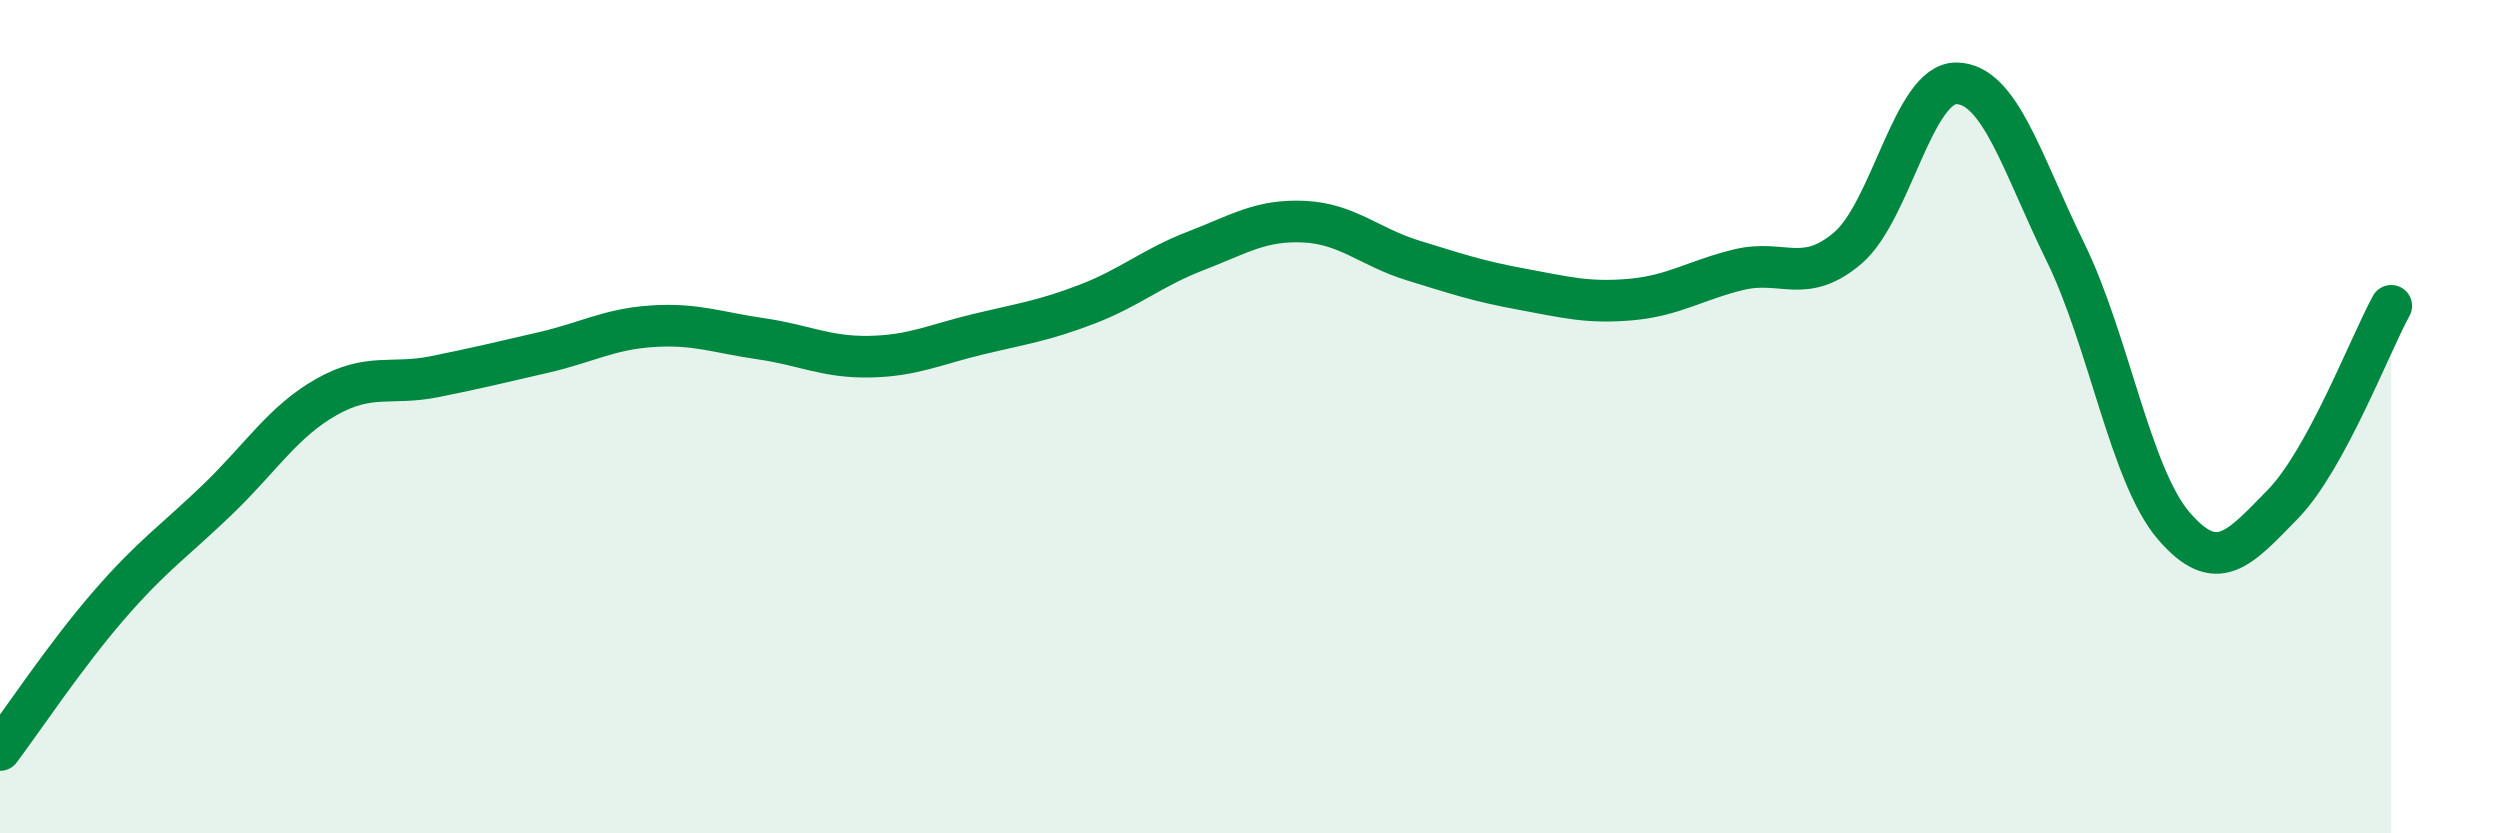
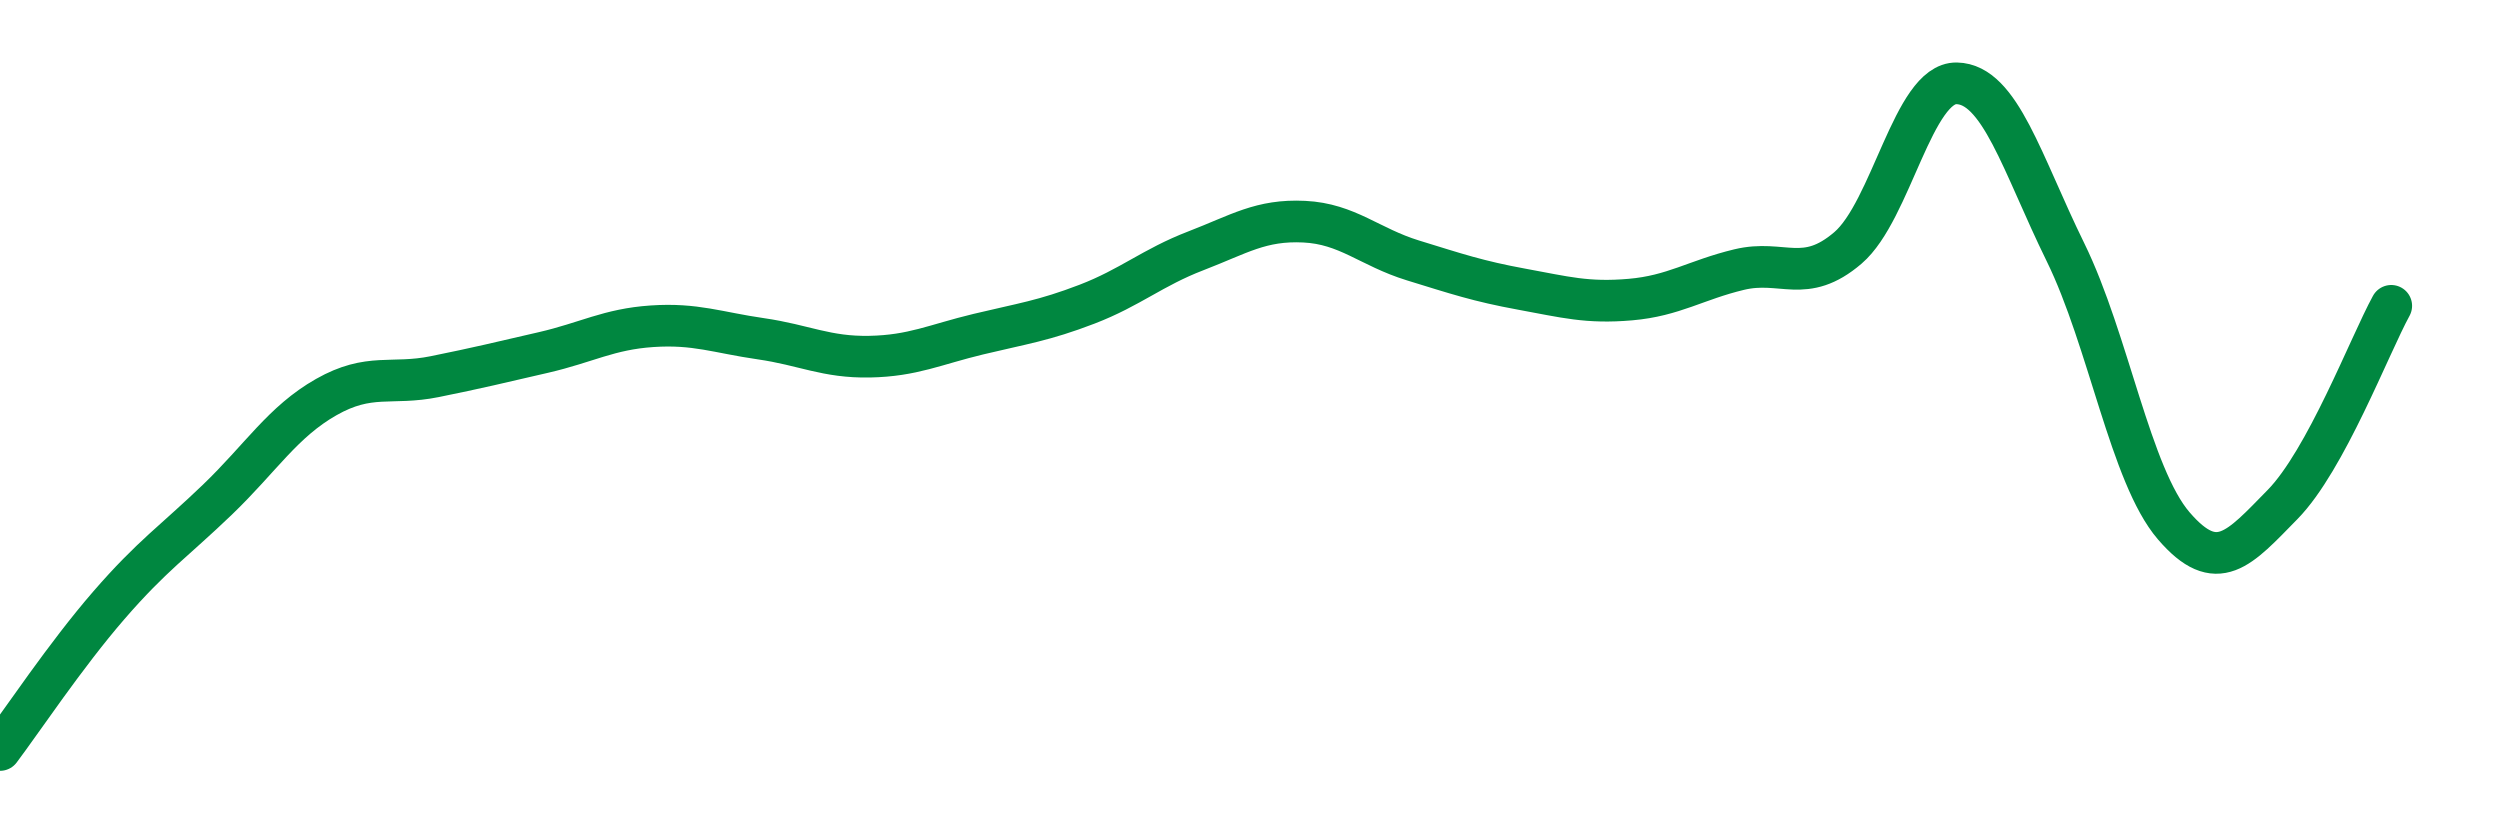
<svg xmlns="http://www.w3.org/2000/svg" width="60" height="20" viewBox="0 0 60 20">
-   <path d="M 0,18 C 0.52,17.31 1.57,15.73 2.61,14.53 C 3.65,13.33 4.18,12.99 5.22,11.99 C 6.26,10.99 6.79,10.12 7.83,9.53 C 8.87,8.94 9.39,9.25 10.43,9.04 C 11.47,8.83 12,8.7 13.04,8.46 C 14.08,8.22 14.61,7.9 15.65,7.83 C 16.69,7.76 17.22,7.98 18.26,8.13 C 19.3,8.28 19.83,8.58 20.87,8.56 C 21.91,8.54 22.44,8.27 23.48,8.02 C 24.52,7.77 25.05,7.7 26.09,7.3 C 27.13,6.9 27.66,6.42 28.7,6.02 C 29.74,5.62 30.26,5.27 31.3,5.32 C 32.34,5.37 32.87,5.93 33.91,6.25 C 34.95,6.57 35.48,6.75 36.52,6.94 C 37.56,7.13 38.09,7.28 39.13,7.19 C 40.17,7.1 40.7,6.72 41.74,6.47 C 42.78,6.22 43.31,6.84 44.35,5.95 C 45.39,5.06 45.92,1.98 46.96,2 C 48,2.02 48.53,3.93 49.57,6.05 C 50.61,8.17 51.13,11.41 52.17,12.62 C 53.21,13.83 53.74,13.17 54.78,12.11 C 55.82,11.05 56.87,8.29 57.39,7.34L57.39 20L0 20Z" fill="#008740" opacity="0.1" stroke-linecap="round" stroke-linejoin="round" />
  <path d="M 0,18 C 0.52,17.31 1.57,15.73 2.61,14.53 C 3.65,13.33 4.18,12.99 5.22,11.99 C 6.26,10.99 6.79,10.12 7.83,9.53 C 8.87,8.94 9.39,9.25 10.43,9.04 C 11.47,8.83 12,8.7 13.04,8.46 C 14.08,8.22 14.61,7.9 15.65,7.83 C 16.69,7.76 17.22,7.98 18.26,8.13 C 19.3,8.28 19.83,8.58 20.87,8.56 C 21.91,8.54 22.44,8.27 23.48,8.02 C 24.52,7.77 25.05,7.7 26.09,7.3 C 27.13,6.9 27.66,6.42 28.7,6.02 C 29.74,5.62 30.26,5.27 31.3,5.32 C 32.34,5.37 32.87,5.93 33.91,6.25 C 34.95,6.57 35.48,6.75 36.52,6.94 C 37.56,7.13 38.09,7.28 39.13,7.19 C 40.17,7.1 40.7,6.72 41.74,6.47 C 42.78,6.22 43.31,6.84 44.35,5.95 C 45.39,5.06 45.92,1.98 46.96,2 C 48,2.02 48.53,3.93 49.57,6.05 C 50.61,8.17 51.13,11.41 52.17,12.62 C 53.21,13.83 53.74,13.17 54.78,12.11 C 55.82,11.05 56.87,8.29 57.39,7.34" stroke="#008740" stroke-width="1" fill="none" stroke-linecap="round" stroke-linejoin="round" />
</svg>